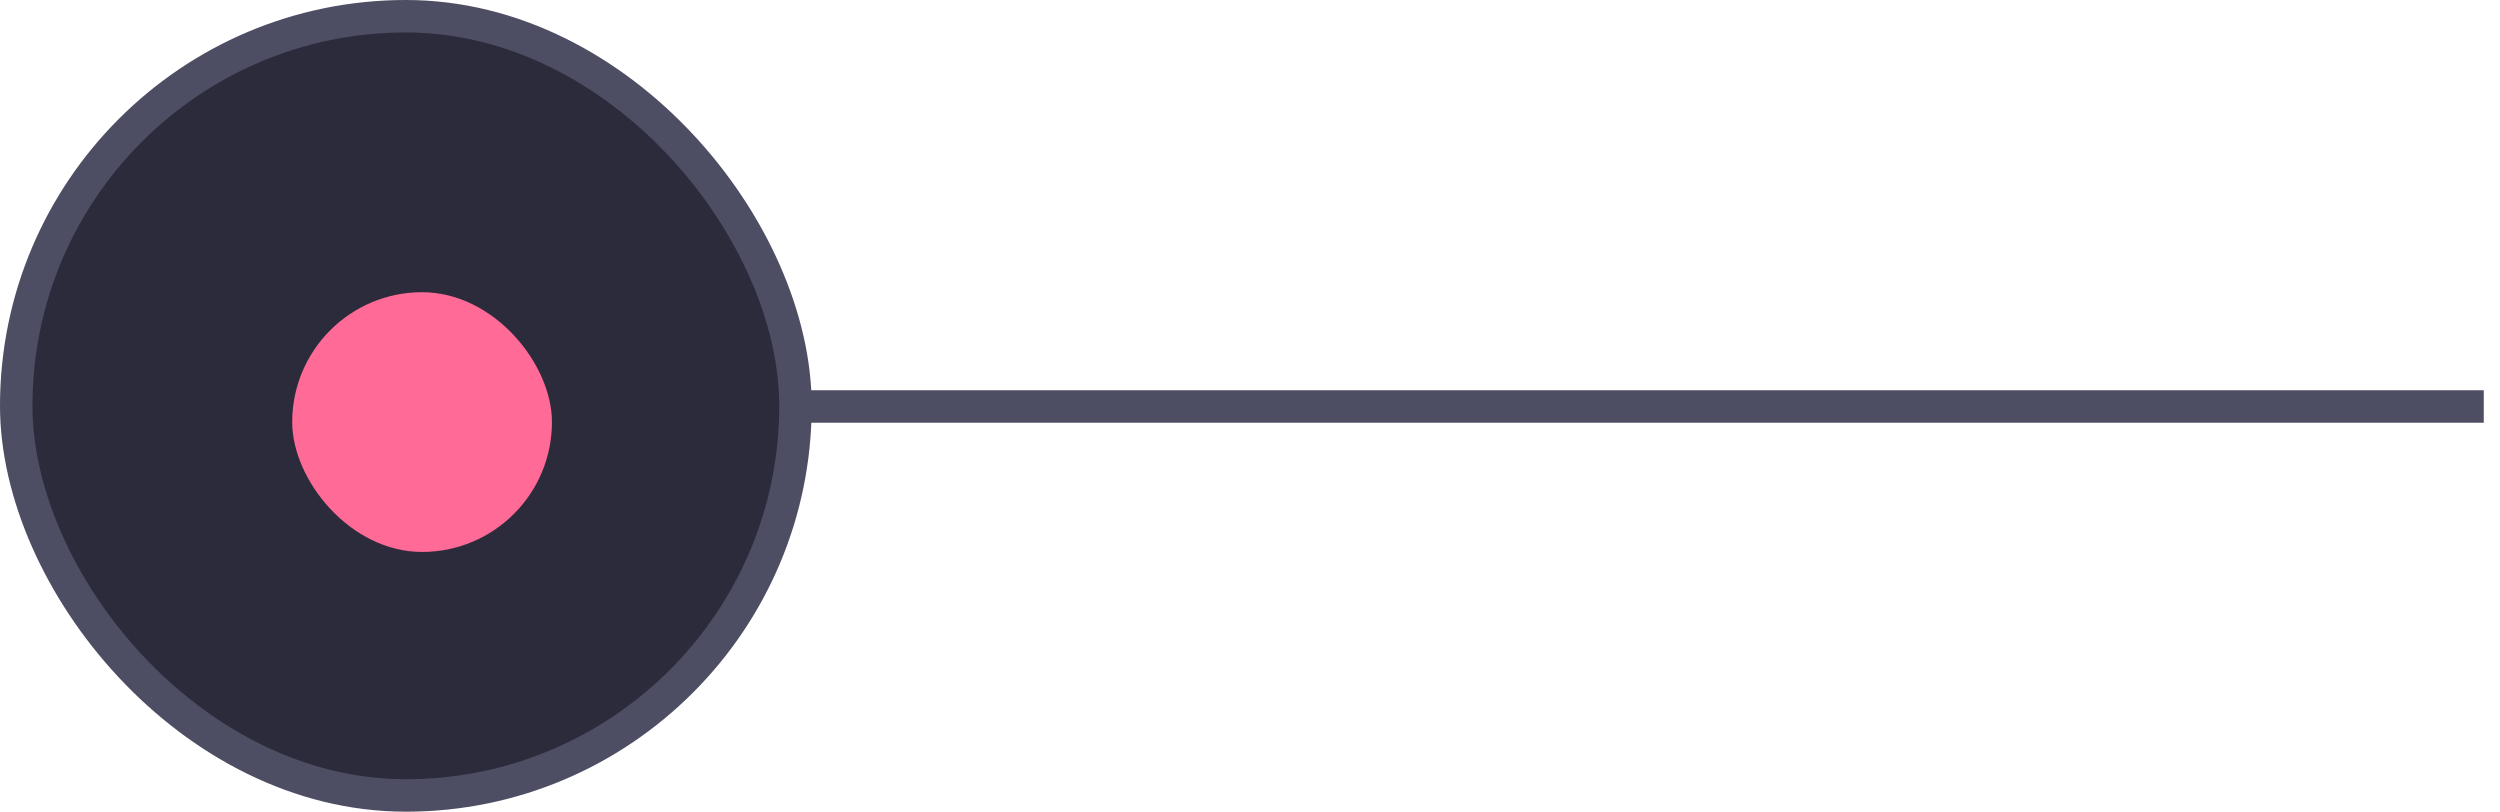
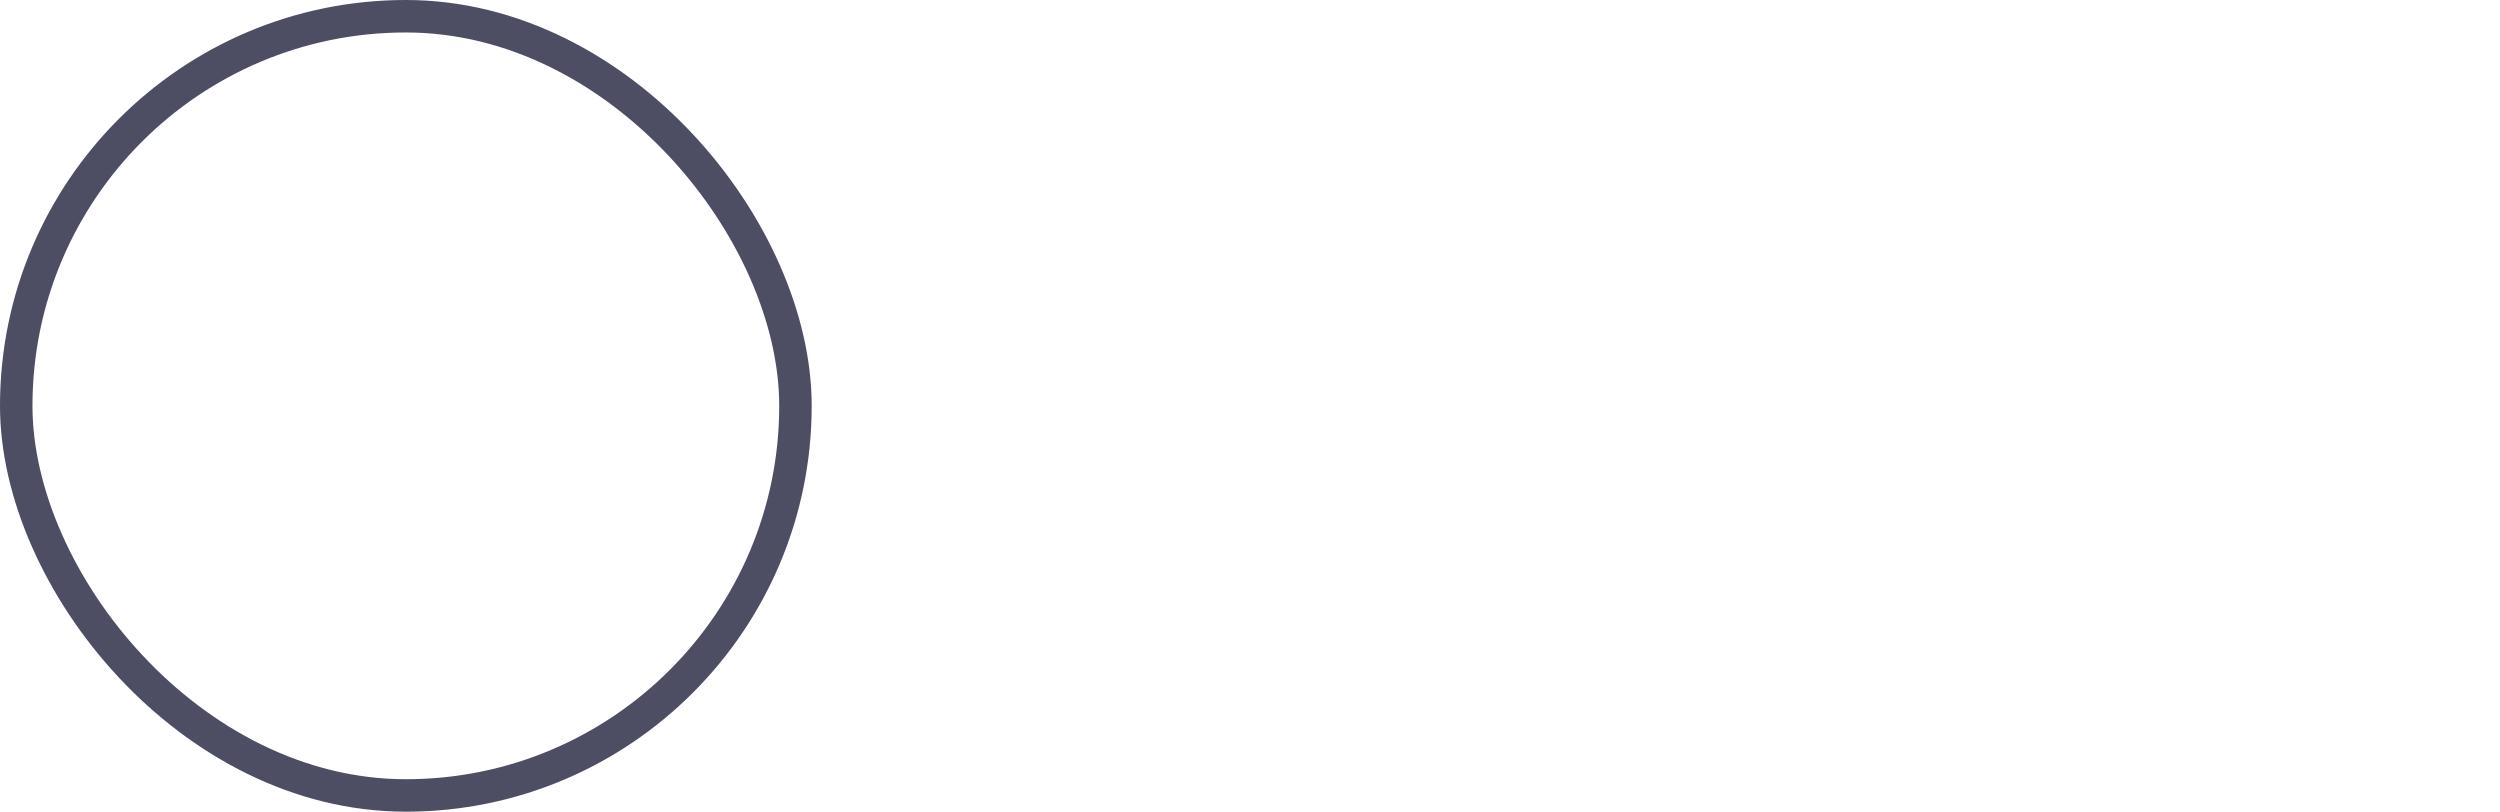
<svg xmlns="http://www.w3.org/2000/svg" width="77" height="25" viewBox="0 0 77 25" fill="none">
-   <rect width="54" height="1" transform="translate(22.5 12.02)" fill="#4D4D63" />
-   <rect x="0.5" y="0.5" width="24" height="24" rx="12" fill="#2B2B3B" />
-   <rect x="9" y="9" width="8" height="8" rx="4" fill="#FF6A97" />
  <rect x="0.5" y="0.5" width="24" height="24" rx="12" stroke="#4D4D63" />
</svg>